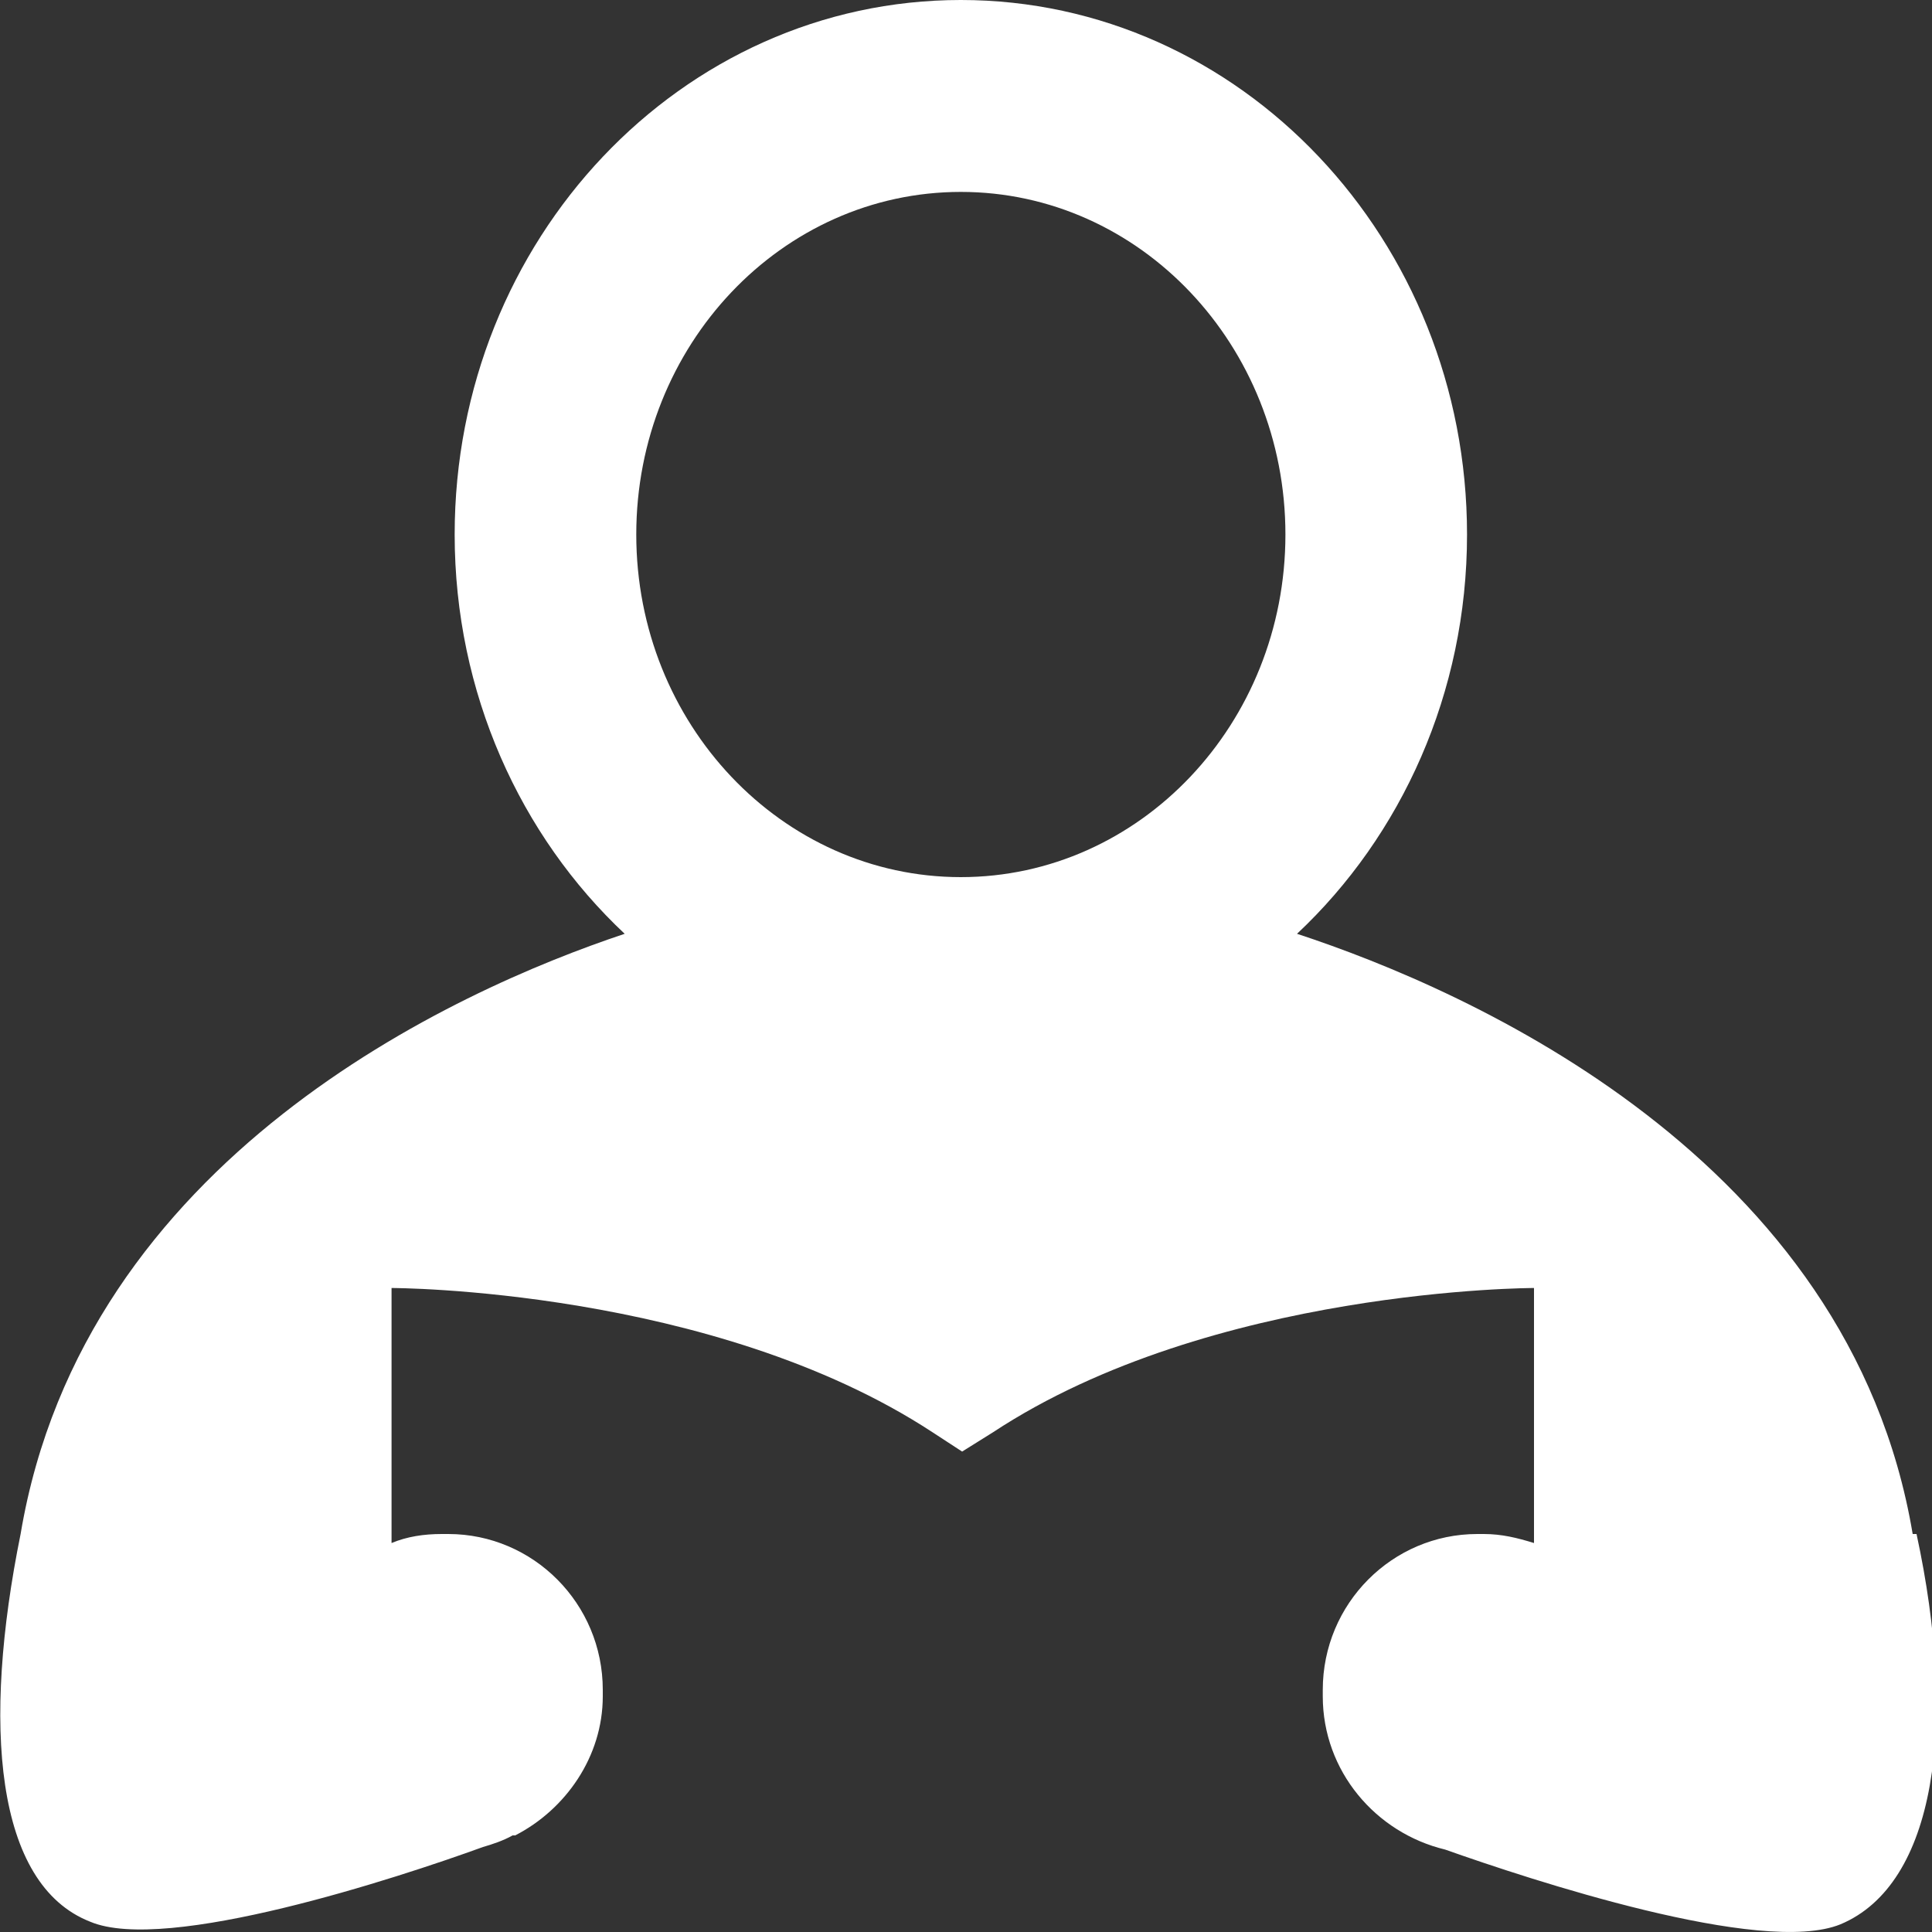
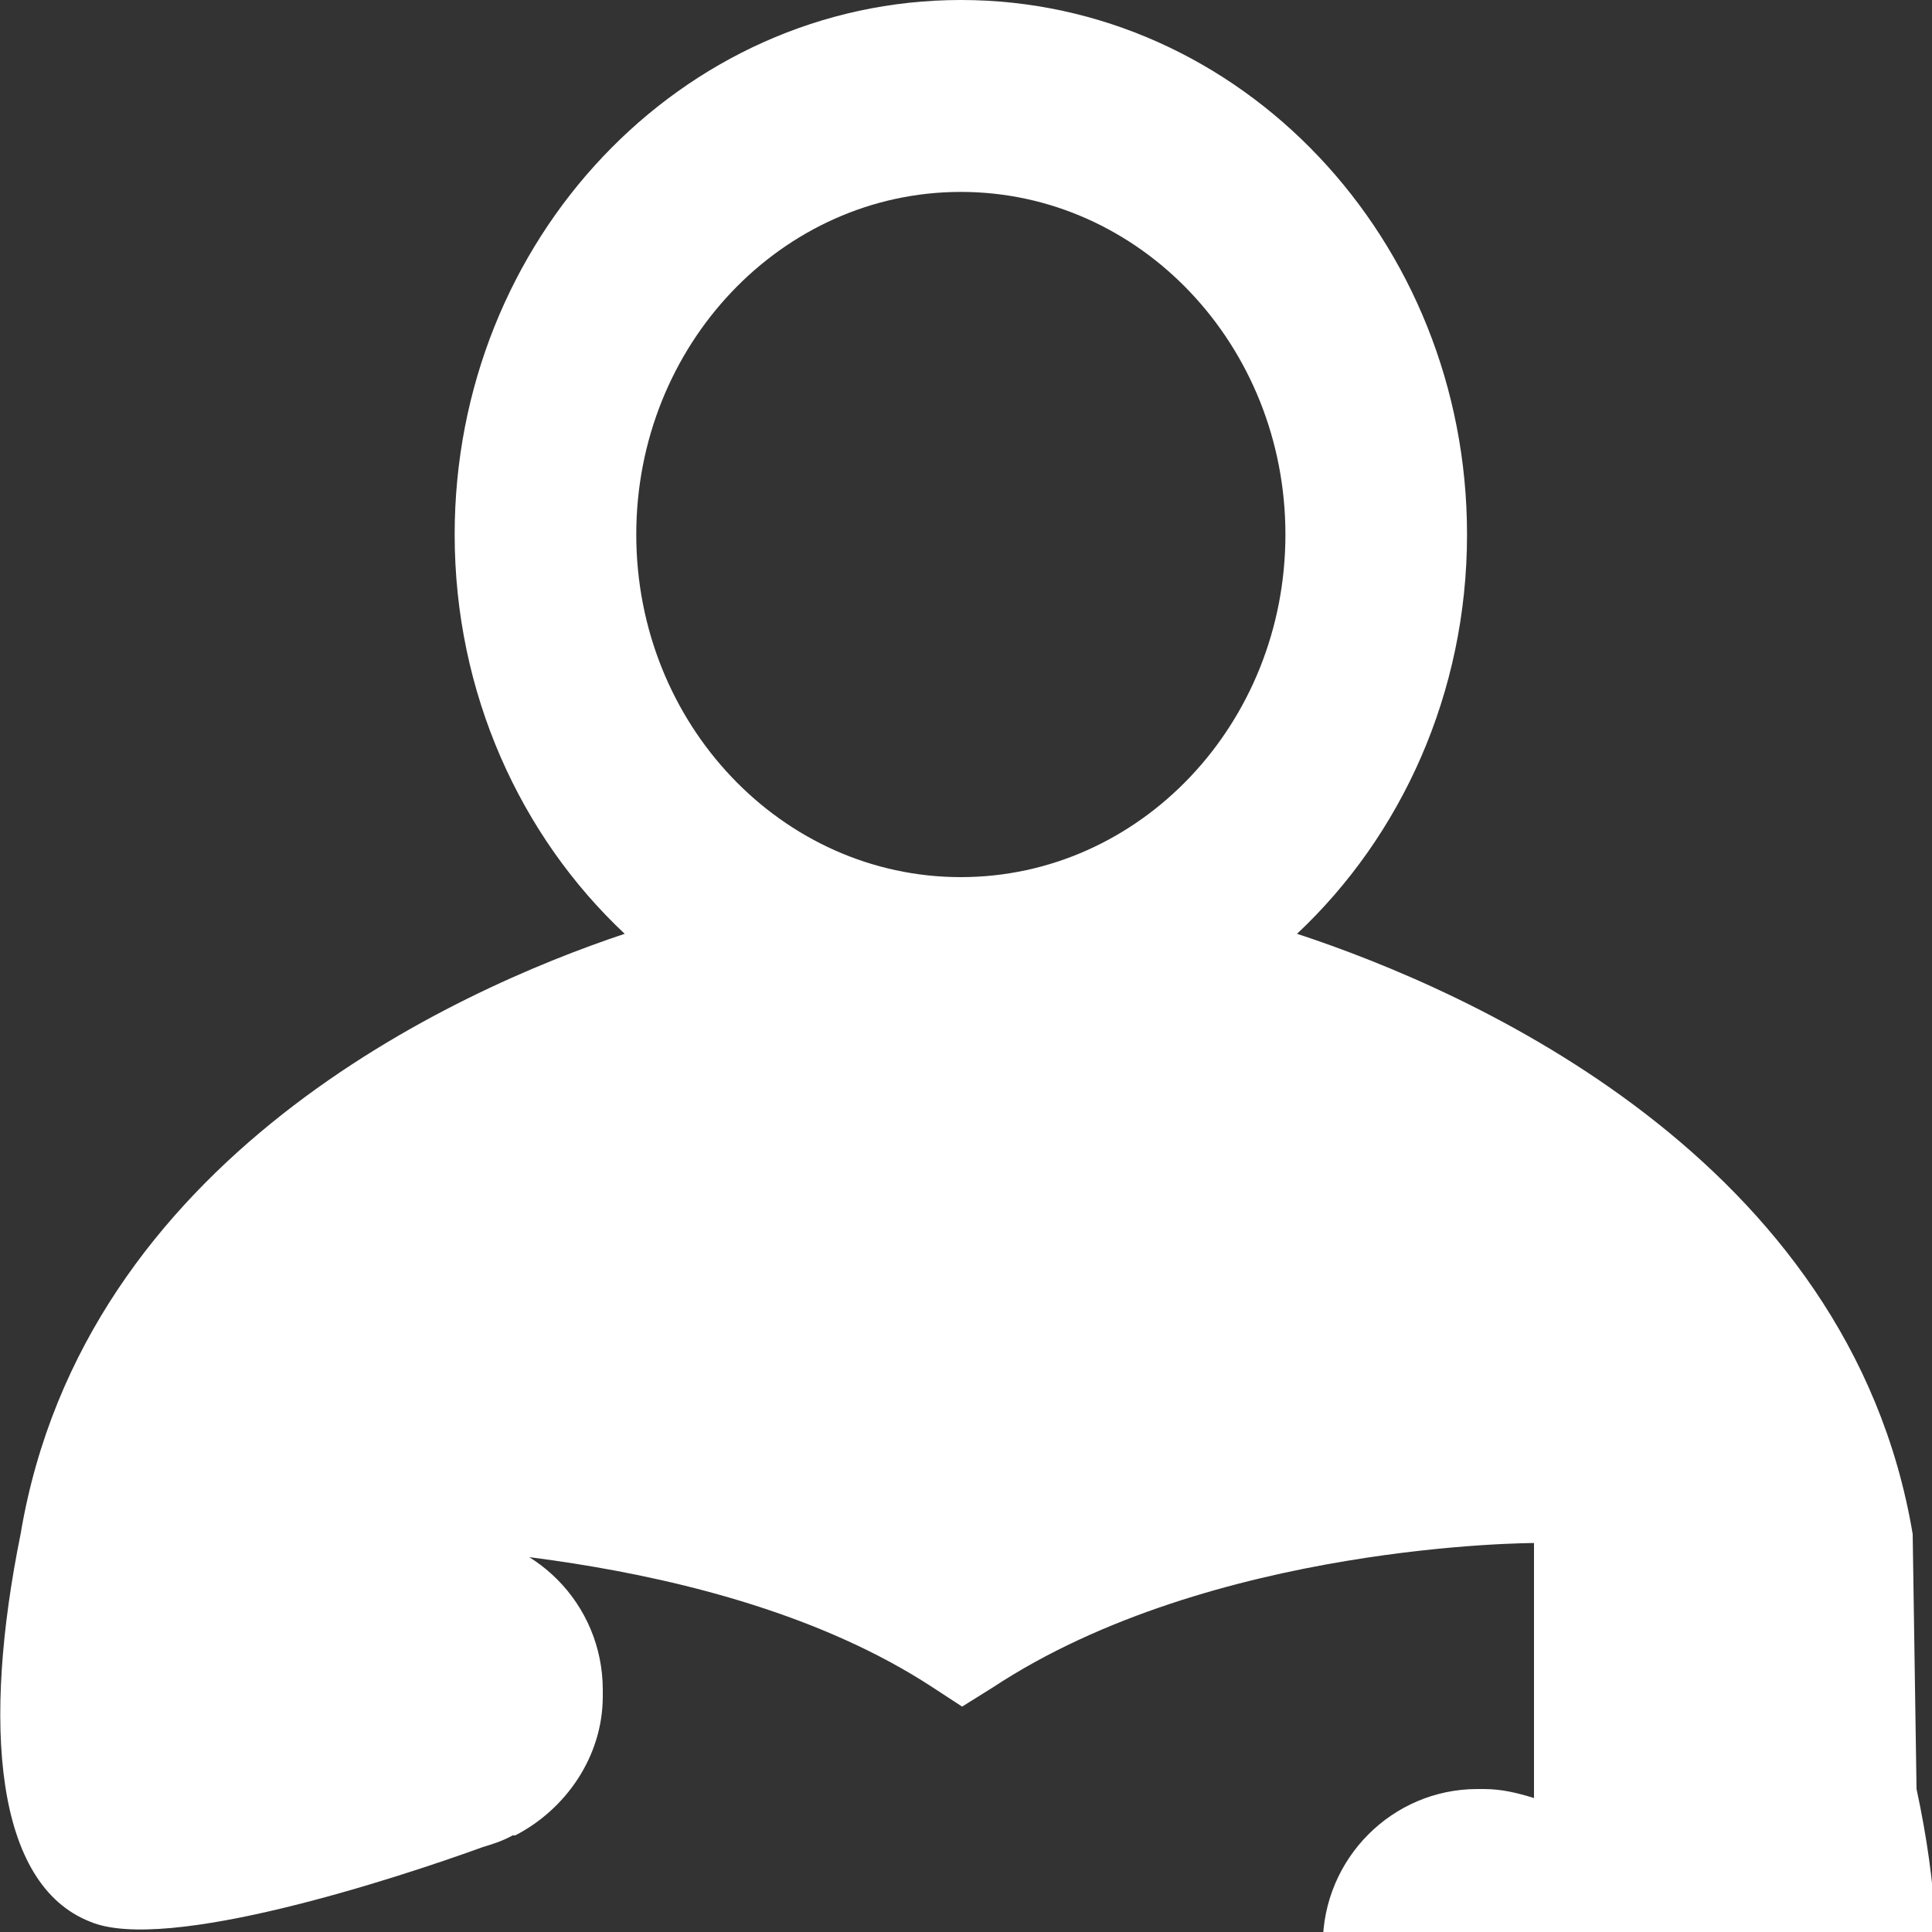
<svg xmlns="http://www.w3.org/2000/svg" version="1.1" viewBox="0 0 15 15">
  <rect x="0" y="0" width="15" height="15" fill="#333333" stroke="none" />
  <defs>
    <style>
      .cls-1 {
        fill: #fff;
      }
    </style>
  </defs>
  <g>
    <g id="Layer_1">
-       <path class="cls-1" d="M14.85,11.91c-.49-2.92-3.44-4.22-4.78-4.66.81-.76,1.32-1.87,1.32-3.1,0-2.29-1.76-4.15-3.93-4.15s-3.93,1.86-3.93,4.15c0,1.23.51,2.34,1.32,3.1-1.32.44-4.2,1.74-4.69,4.66-.3,1.48-.2,2.72.54,3.01.59.25,2.39-.34,3.05-.58.07-.02.16-.05.23-.09h.02c.39-.2.68-.61.68-1.08v-.05c0-.67-.54-1.21-1.2-1.21h-.05c-.14,0-.27.02-.39.07v-1.98s2.49,0,4.2,1.12l.23.15.24-.15c1.7-1.12,4.2-1.12,4.2-1.12v1.98c-.13-.04-.25-.07-.39-.07h-.05c-.66,0-1.2.54-1.2,1.21v.05c0,.58.41,1.06.95,1.19.65.23,2.46.83,3.07.58.74-.31.91-1.55.59-3.03ZM7.46,1.49c1.39,0,2.52,1.19,2.52,2.66s-1.13,2.66-2.52,2.66-2.52-1.19-2.52-2.66,1.13-2.66,2.52-2.66Z" />
+       <path class="cls-1" d="M14.85,11.91c-.49-2.92-3.44-4.22-4.78-4.66.81-.76,1.32-1.87,1.32-3.1,0-2.29-1.76-4.15-3.93-4.15s-3.93,1.86-3.93,4.15c0,1.23.51,2.34,1.32,3.1-1.32.44-4.2,1.74-4.69,4.66-.3,1.48-.2,2.72.54,3.01.59.25,2.39-.34,3.05-.58.07-.02.16-.05.23-.09h.02c.39-.2.68-.61.68-1.08v-.05c0-.67-.54-1.21-1.2-1.21h-.05c-.14,0-.27.02-.39.07s2.49,0,4.2,1.12l.23.15.24-.15c1.7-1.12,4.2-1.12,4.2-1.12v1.98c-.13-.04-.25-.07-.39-.07h-.05c-.66,0-1.2.54-1.2,1.21v.05c0,.58.41,1.06.95,1.19.65.23,2.46.83,3.07.58.74-.31.91-1.55.59-3.03ZM7.46,1.49c1.39,0,2.52,1.19,2.52,2.66s-1.13,2.66-2.52,2.66-2.52-1.19-2.52-2.66,1.13-2.66,2.52-2.66Z" />
    </g>
  </g>
</svg>